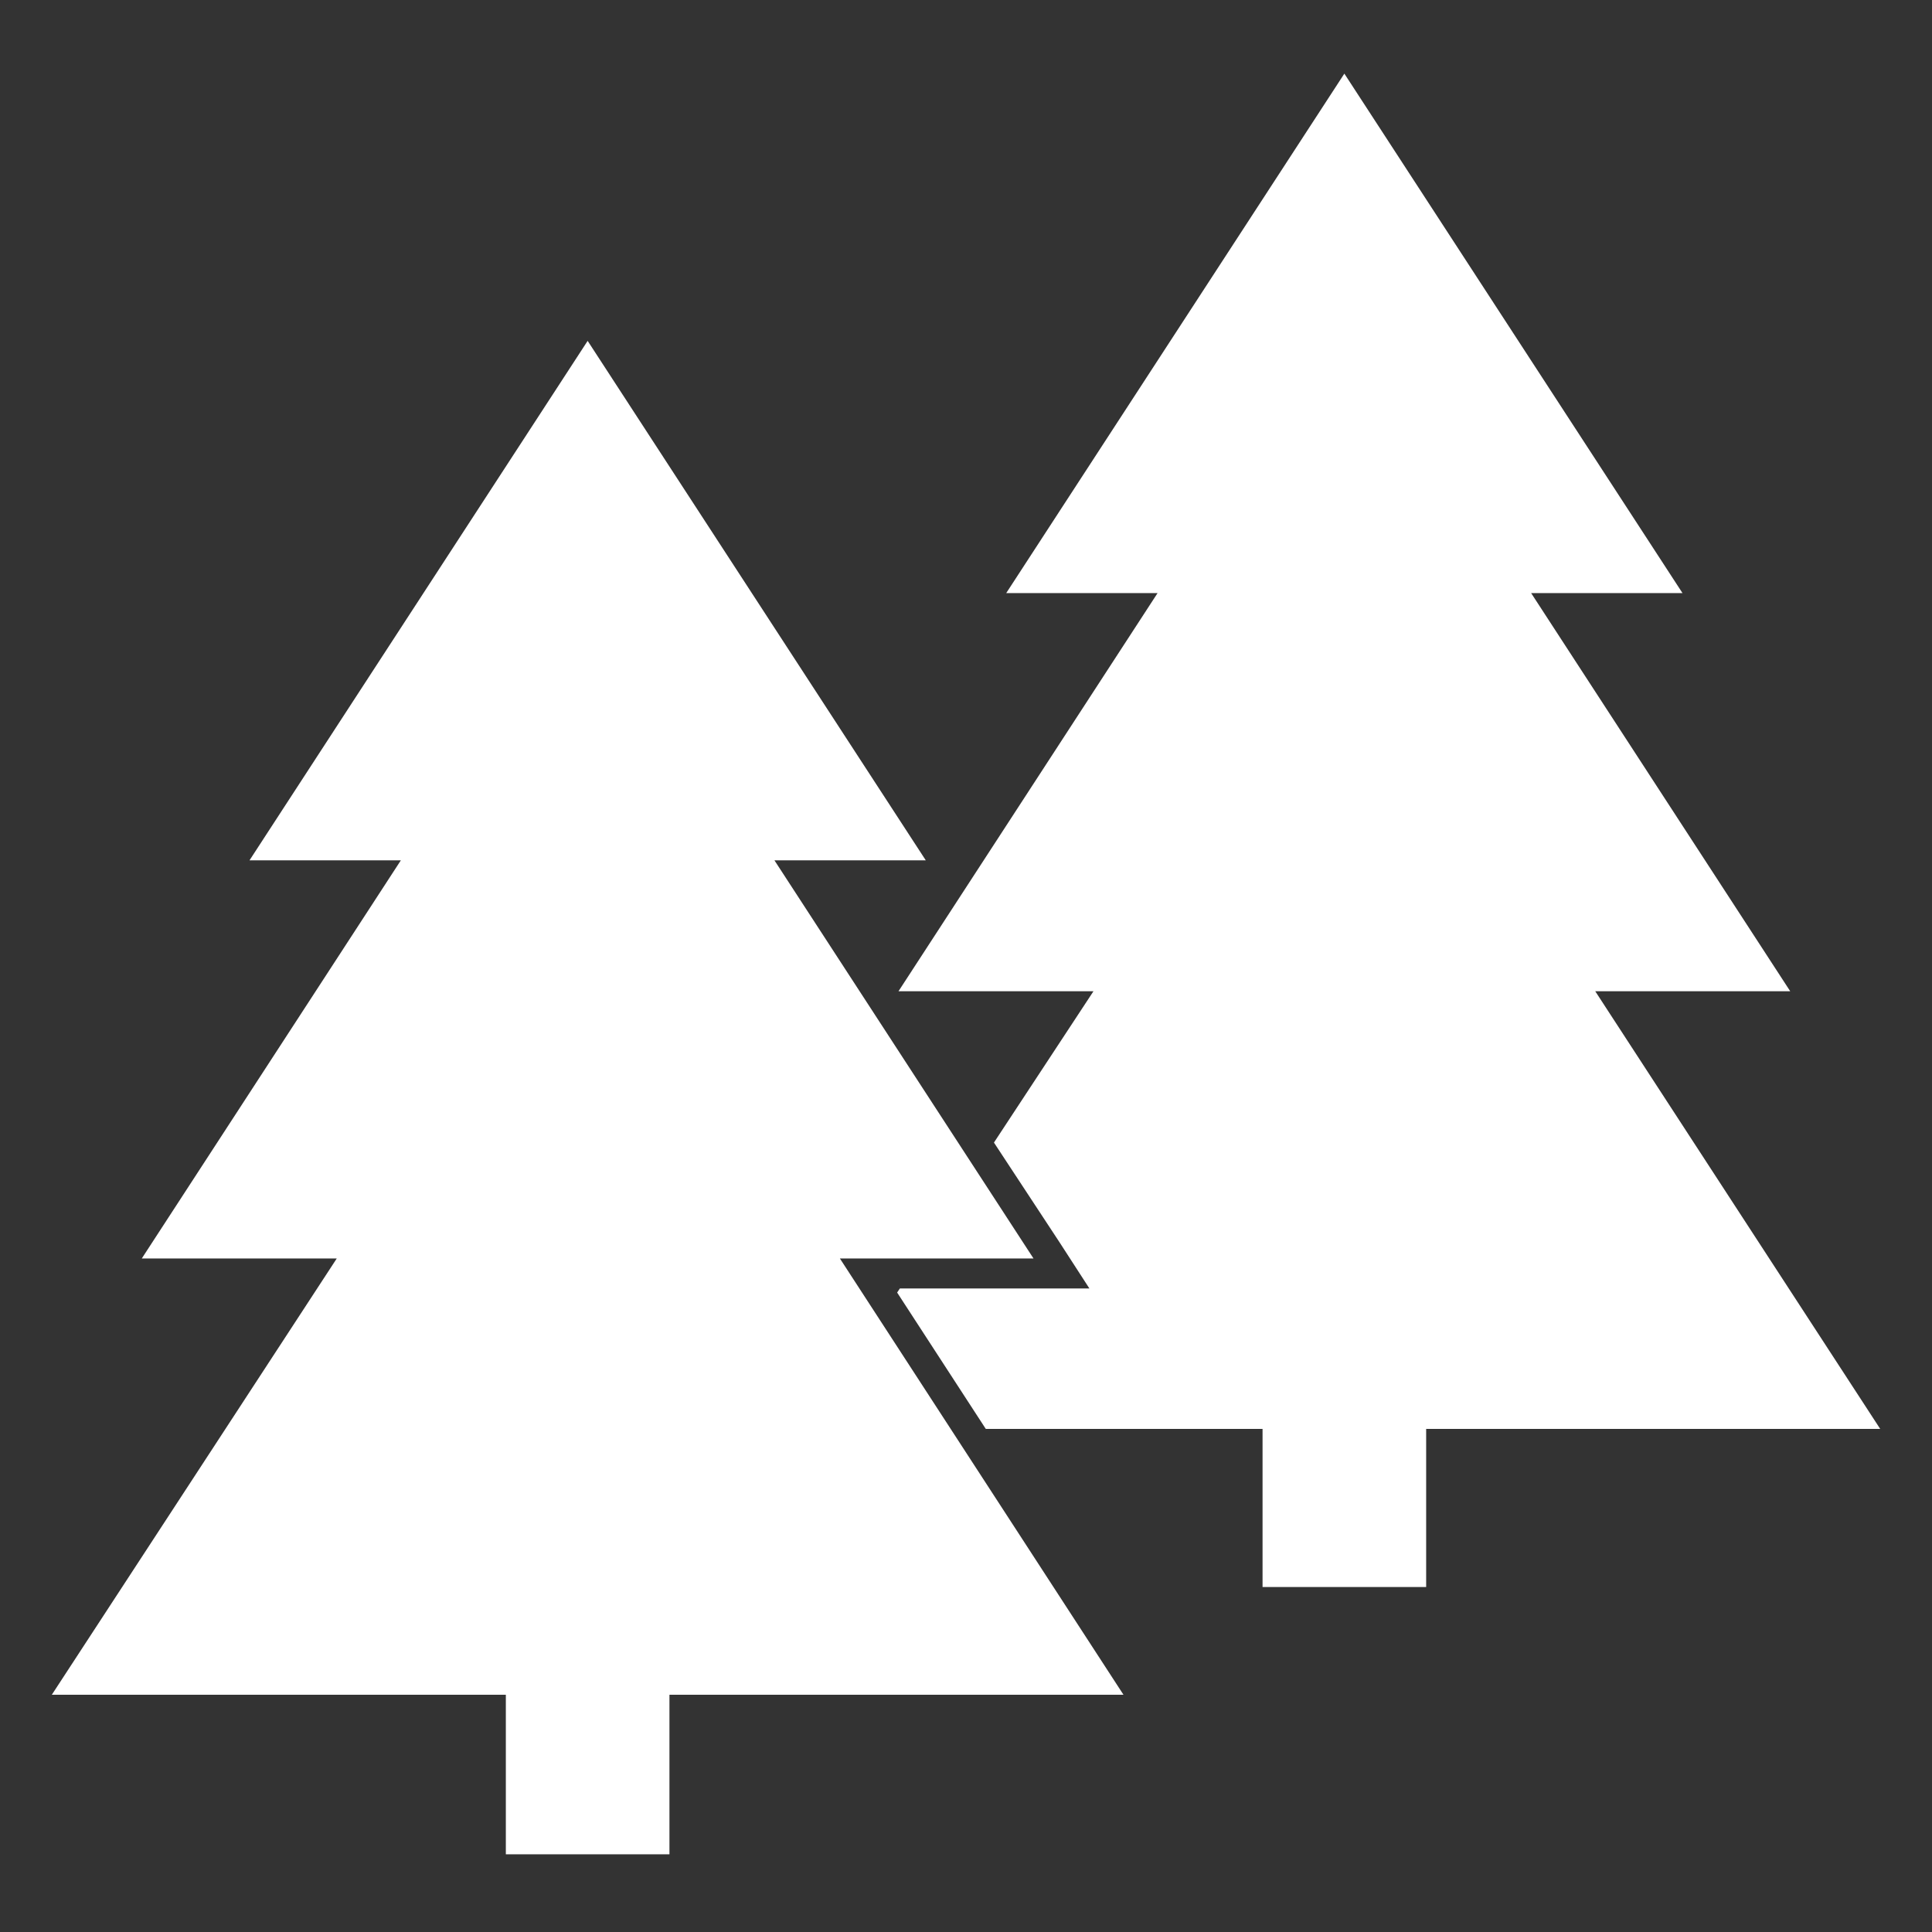
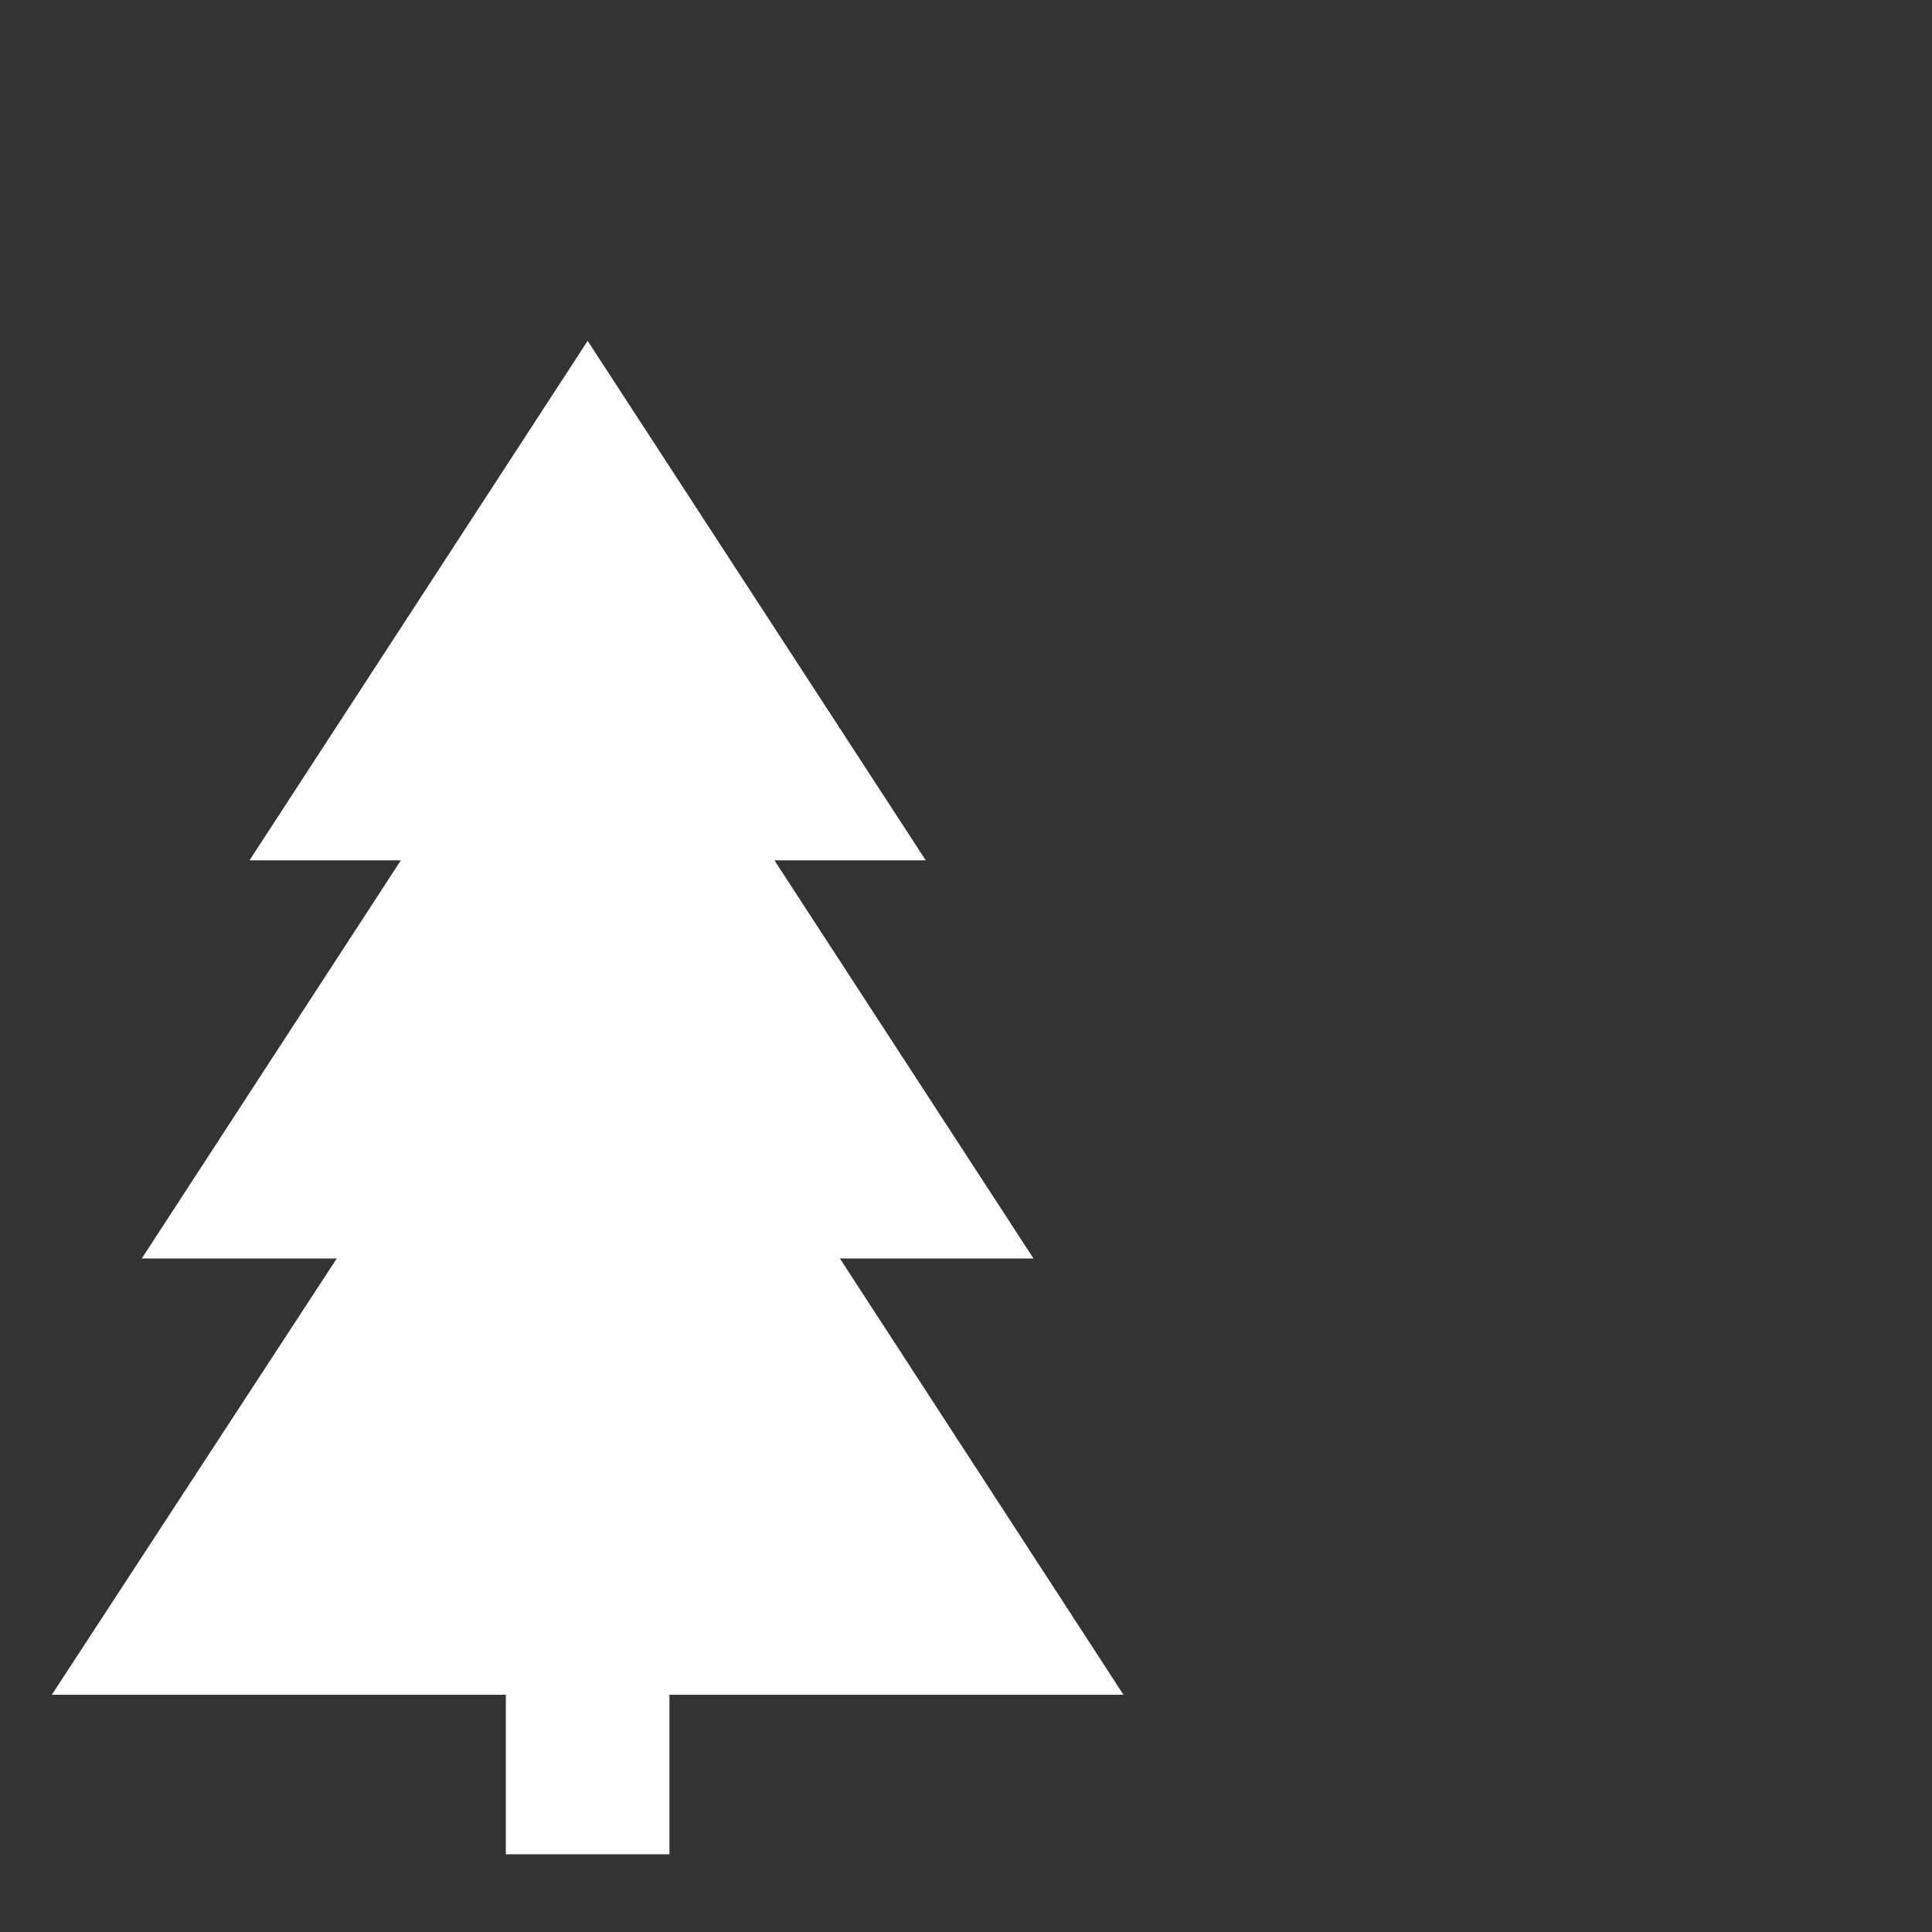
<svg xmlns="http://www.w3.org/2000/svg" version="1.1" id="Ebene_1" x="0px" y="0px" viewBox="0 0 141.7 141.7" style="enable-background:new 0 0 141.7 141.7;" xml:space="preserve">
  <rect x="0" y="0" width="141.7" height="141.7" fill="#333333" stroke="none" />
  <style type="text/css">
	.st0{fill:#FFFFFF;}
</style>
  <g>
    <polygon class="st0" points="18.3,63.1 29.4,63.1 10.4,92.3 24.7,92.3 3.8,124.3 37.1,124.3 37.1,136 49.1,136 49.1,124.3    82.4,124.3 61.6,92.3 75.8,92.3 56.8,63.1 67.9,63.1 43.1,25  " />
    <g>
-       <polygon class="st0" points="117,72.7 131.3,72.7 112.3,43.5 123.4,43.5 98.6,5.4 73.8,43.5 84.9,43.5 65.9,72.7 80.2,72.7     72.9,83.8 77.7,91.1 79.9,94.5 75.8,94.5 66,94.5 65.8,94.8 72.3,104.8 92.6,104.8 92.6,116.4 104.6,116.4 104.6,104.8     137.9,104.8   " />
-     </g>
+       </g>
  </g>
</svg>